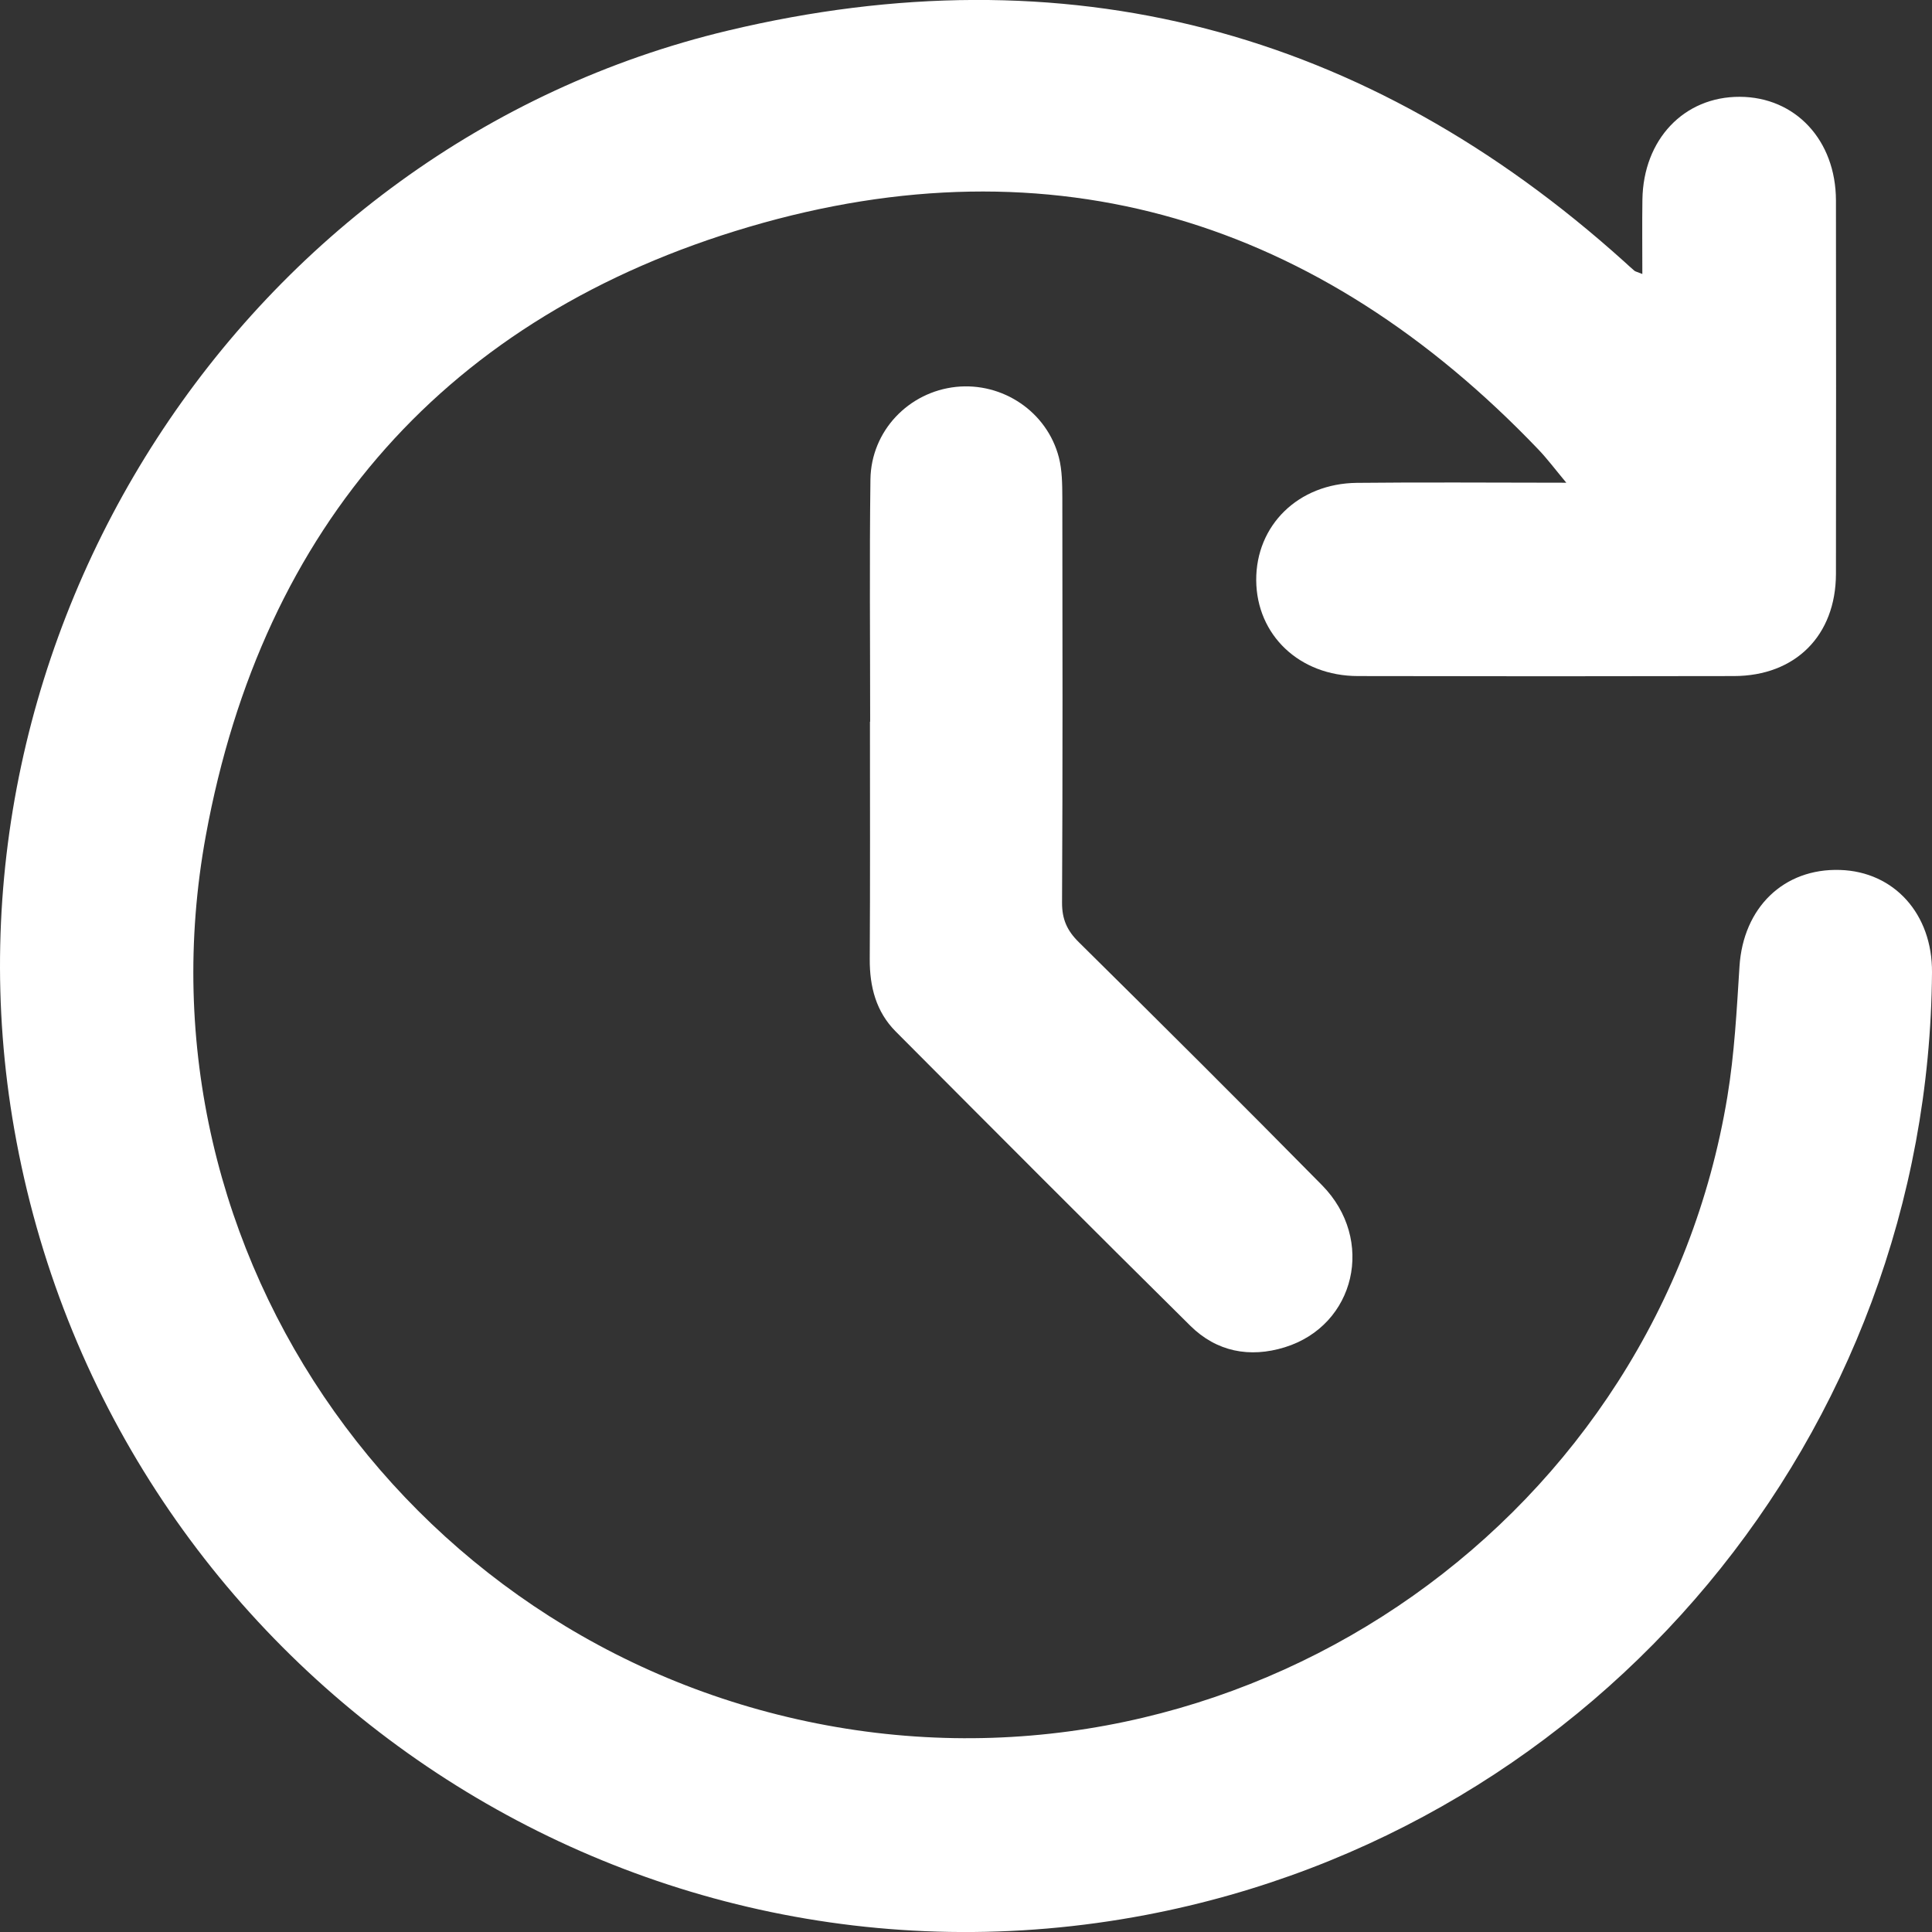
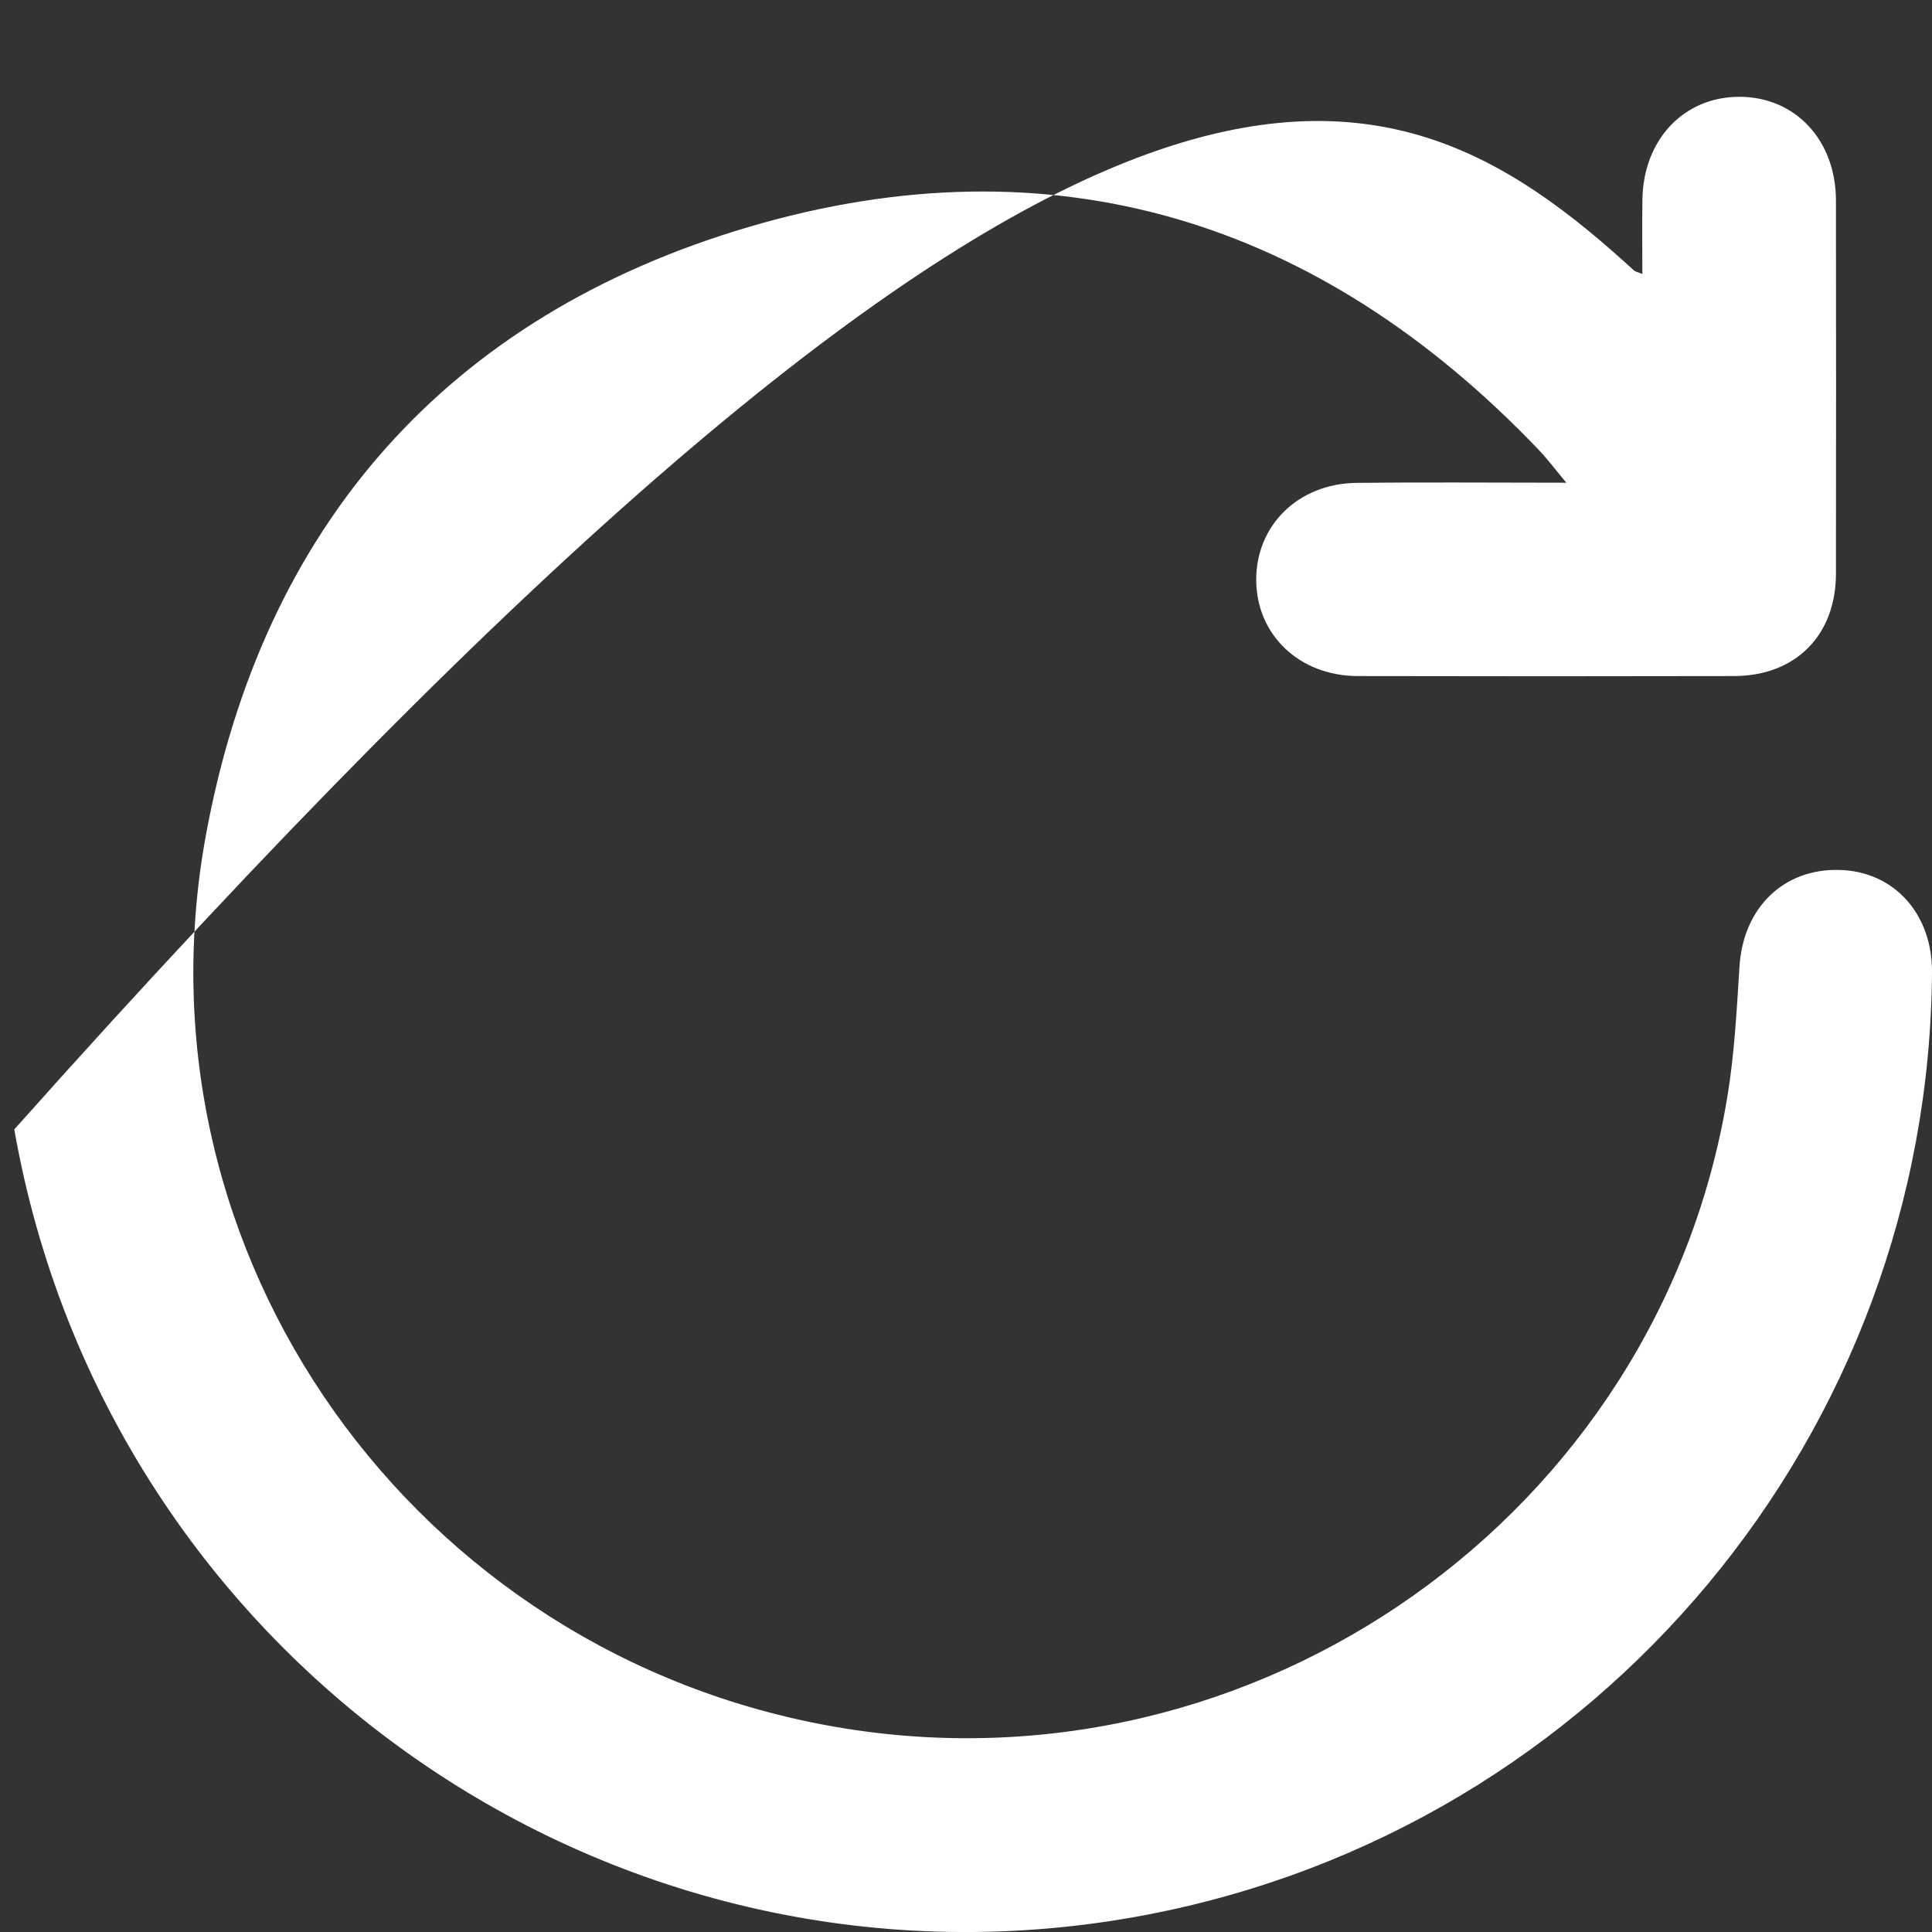
<svg xmlns="http://www.w3.org/2000/svg" width="28" height="28" viewBox="0 0 28 28" fill="none">
  <rect x="0" y="0" width="28" height="28" fill="#333333" stroke="none" />
-   <path d="M23.802 3.971C23.802 3.588 23.798 3.24 23.803 2.893C23.816 2.021 24.405 1.4 25.214 1.403C26.021 1.406 26.606 2.032 26.608 2.905C26.61 4.709 26.611 6.513 26.608 8.317C26.606 9.21 26.021 9.797 25.128 9.798C23.312 9.802 21.496 9.802 19.68 9.798C18.833 9.797 18.211 9.204 18.206 8.409C18.202 7.614 18.814 7.008 19.662 6.998C20.645 6.987 21.629 6.996 22.7 6.996C22.537 6.8 22.424 6.649 22.295 6.514C19.117 3.191 15.263 1.99 10.856 3.288C6.487 4.575 3.806 7.617 2.983 12.11C1.869 18.192 6.015 23.98 12.124 25.03C18.198 26.074 24.034 21.952 25.034 15.896C25.137 15.274 25.17 14.638 25.21 14.006C25.264 13.156 25.849 12.582 26.667 12.608C27.453 12.632 28.006 13.248 28 14.091C27.954 20.773 23.179 26.5 16.611 27.752C8.948 29.212 1.563 24.088 0.207 16.368C-1.048 9.219 3.531 2.117 10.551 0.443C15.444 -0.724 19.793 0.418 23.54 3.792C23.589 3.836 23.636 3.881 23.686 3.923C23.701 3.936 23.724 3.939 23.802 3.971H23.802Z" fill="white" />
-   <path d="M12.611 10.458C12.611 9.288 12.6 8.119 12.615 6.95C12.624 6.245 13.168 5.68 13.856 5.607C14.532 5.537 15.174 5.967 15.346 6.629C15.394 6.816 15.395 7.019 15.396 7.214C15.399 9.17 15.402 11.126 15.392 13.082C15.391 13.322 15.465 13.487 15.633 13.653C16.815 14.821 17.993 15.993 19.16 17.177C19.936 17.965 19.645 19.209 18.619 19.526C18.11 19.683 17.631 19.59 17.251 19.214C15.821 17.8 14.401 16.375 12.982 14.95C12.697 14.664 12.603 14.301 12.605 13.9C12.612 12.753 12.608 11.606 12.608 10.459C12.609 10.459 12.61 10.459 12.611 10.459L12.611 10.458Z" fill="white" />
+   <path d="M23.802 3.971C23.802 3.588 23.798 3.24 23.803 2.893C23.816 2.021 24.405 1.4 25.214 1.403C26.021 1.406 26.606 2.032 26.608 2.905C26.61 4.709 26.611 6.513 26.608 8.317C26.606 9.21 26.021 9.797 25.128 9.798C23.312 9.802 21.496 9.802 19.68 9.798C18.833 9.797 18.211 9.204 18.206 8.409C18.202 7.614 18.814 7.008 19.662 6.998C20.645 6.987 21.629 6.996 22.7 6.996C22.537 6.8 22.424 6.649 22.295 6.514C19.117 3.191 15.263 1.99 10.856 3.288C6.487 4.575 3.806 7.617 2.983 12.11C1.869 18.192 6.015 23.98 12.124 25.03C18.198 26.074 24.034 21.952 25.034 15.896C25.137 15.274 25.17 14.638 25.21 14.006C25.264 13.156 25.849 12.582 26.667 12.608C27.453 12.632 28.006 13.248 28 14.091C27.954 20.773 23.179 26.5 16.611 27.752C8.948 29.212 1.563 24.088 0.207 16.368C15.444 -0.724 19.793 0.418 23.54 3.792C23.589 3.836 23.636 3.881 23.686 3.923C23.701 3.936 23.724 3.939 23.802 3.971H23.802Z" fill="white" />
</svg>